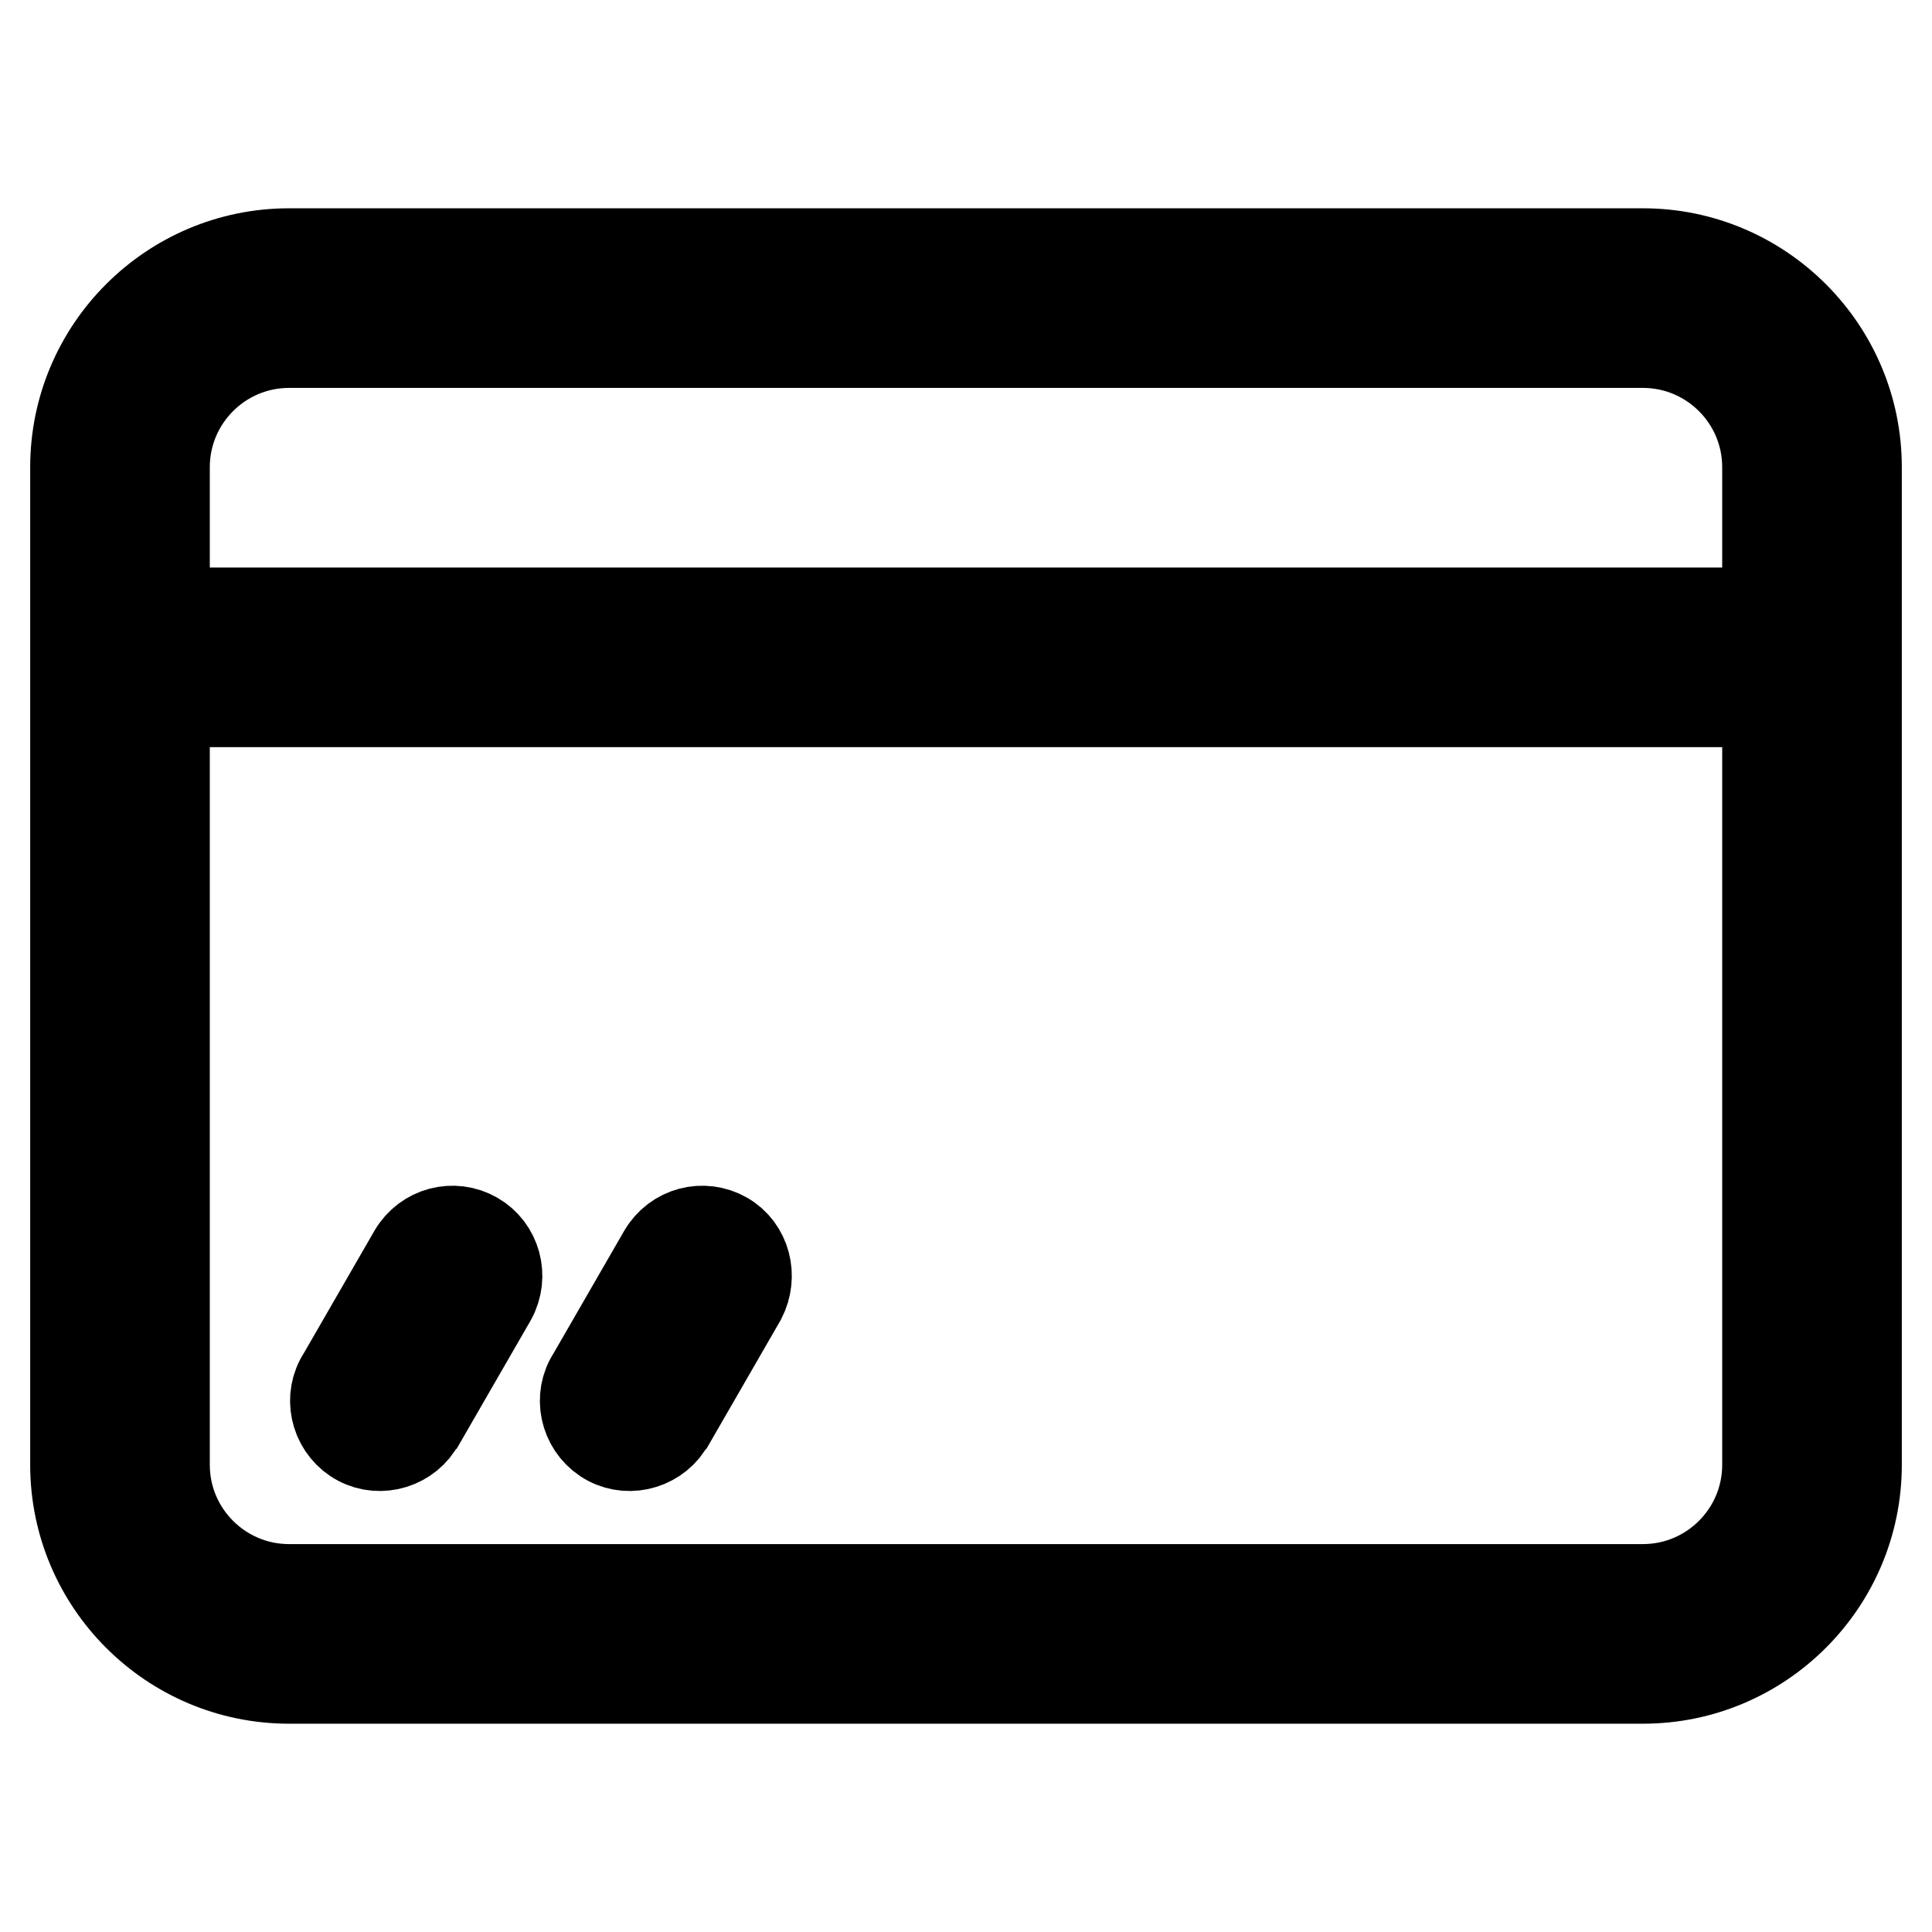
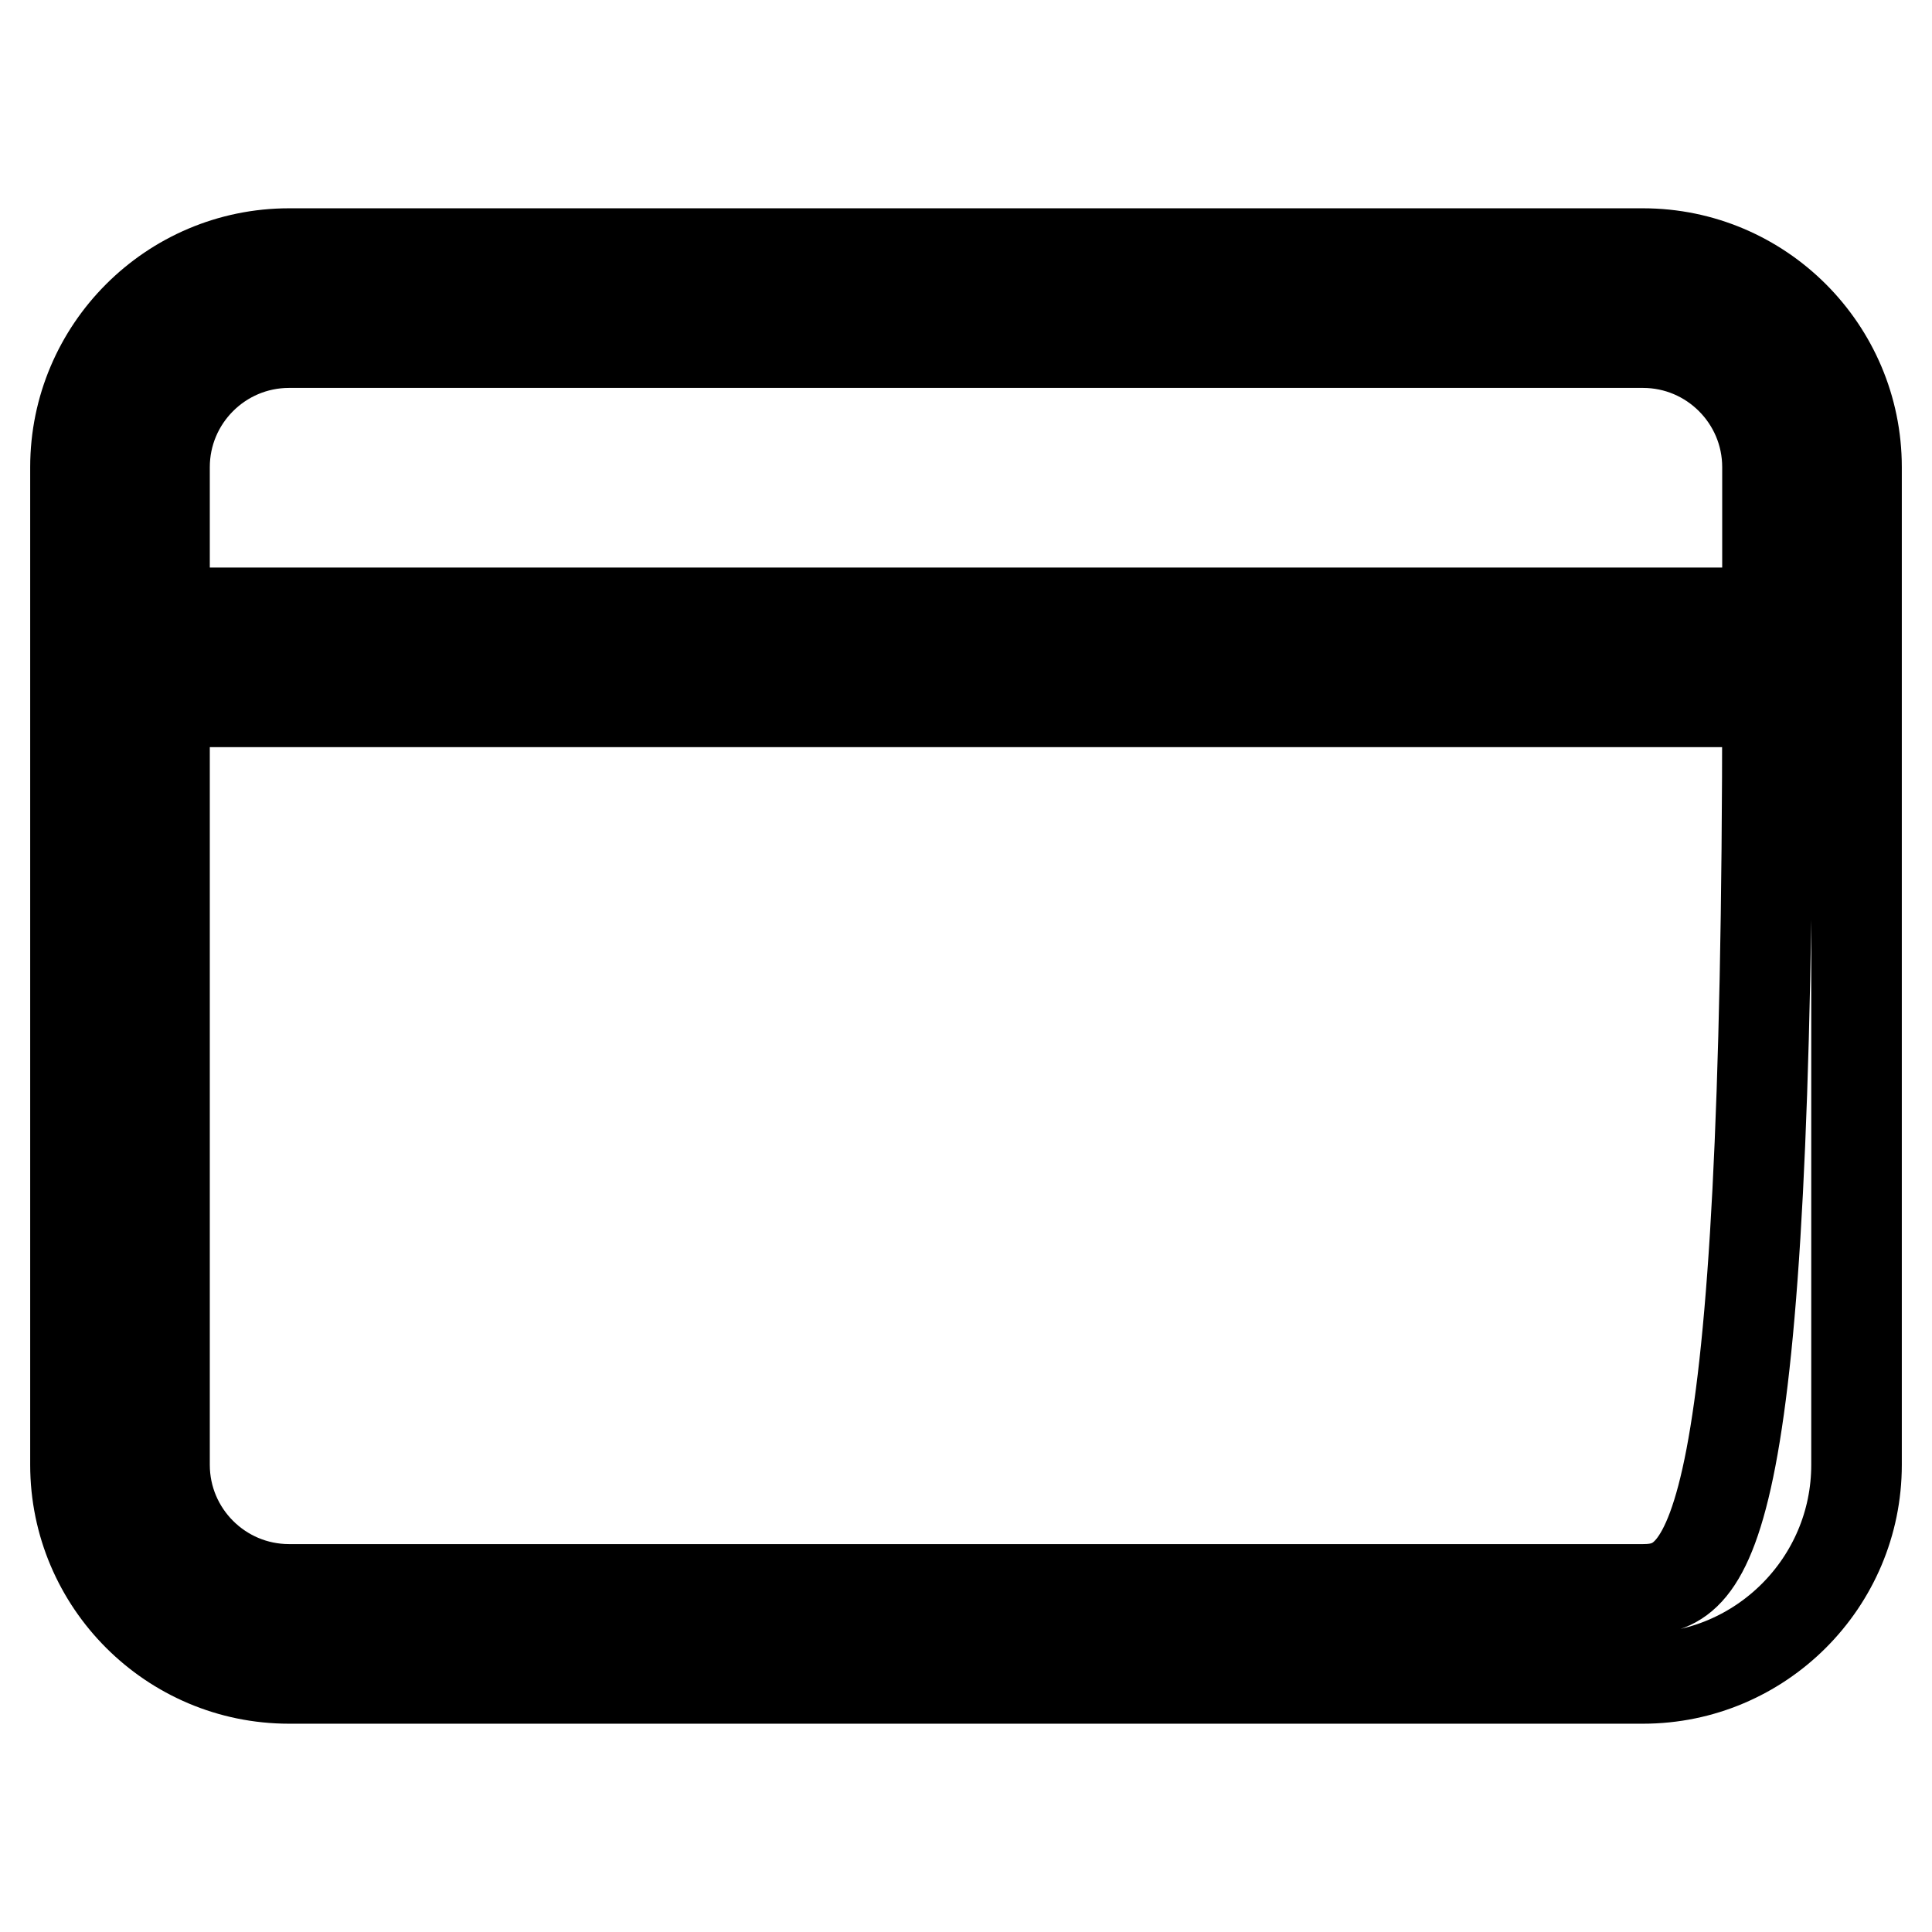
<svg xmlns="http://www.w3.org/2000/svg" version="1.1" x="0px" y="0px" viewBox="0 0 256 256" enable-background="new 0 0 256 256" xml:space="preserve">
  <g>
-     <path stroke-width="12" fill-opacity="0" stroke="#000000" d="M217.7,33.6H38.3C22.7,33.6,10,46.3,10,61.9v132.2c0,15.6,12.7,28.3,28.3,28.3l0,0h179.4 c15.6,0,28.3-12.7,28.3-28.3l0,0V61.9C246,46.3,233.3,33.6,217.7,33.6L217.7,33.6z M38.3,45.4h179.4c9.1,0,16.5,7.4,16.5,16.5v19.3 H21.8V61.9C21.8,52.8,29.2,45.4,38.3,45.4z M217.7,210.6H38.3c-9.1,0-16.5-7.4-16.5-16.5l0,0V93h212.4v101.1 C234.2,203.2,226.8,210.6,217.7,210.6L217.7,210.6z" />
-     <path stroke-width="12" fill-opacity="0" stroke="#000000" d="M62.9,163.9c-2.8-1.6-6.4-0.7-8.1,2.2c0,0,0,0,0,0l-9.4,16.3c-1.8,2.7-1,6.4,1.7,8.2c2.7,1.8,6.4,1,8.2-1.7 c0.1-0.2,0.2-0.4,0.4-0.6l9.4-16.3C66.7,169.1,65.7,165.5,62.9,163.9C62.9,163.9,62.9,163.9,62.9,163.9z M96,163.9 c-2.8-1.6-6.4-0.7-8.1,2.2c0,0,0,0,0,0l-9.4,16.3c-1.8,2.7-1,6.4,1.7,8.2c2.7,1.8,6.4,1,8.2-1.7c0.1-0.2,0.2-0.4,0.4-0.6l9.4-16.3 C99.7,169.1,98.8,165.5,96,163.9C96,163.9,96,163.9,96,163.9z" />
+     <path stroke-width="12" fill-opacity="0" stroke="#000000" d="M217.7,33.6H38.3C22.7,33.6,10,46.3,10,61.9v132.2c0,15.6,12.7,28.3,28.3,28.3l0,0h179.4 c15.6,0,28.3-12.7,28.3-28.3l0,0V61.9C246,46.3,233.3,33.6,217.7,33.6L217.7,33.6z M38.3,45.4h179.4c9.1,0,16.5,7.4,16.5,16.5v19.3 H21.8V61.9C21.8,52.8,29.2,45.4,38.3,45.4z M217.7,210.6H38.3c-9.1,0-16.5-7.4-16.5-16.5l0,0V93h212.4C234.2,203.2,226.8,210.6,217.7,210.6L217.7,210.6z" />
  </g>
</svg>